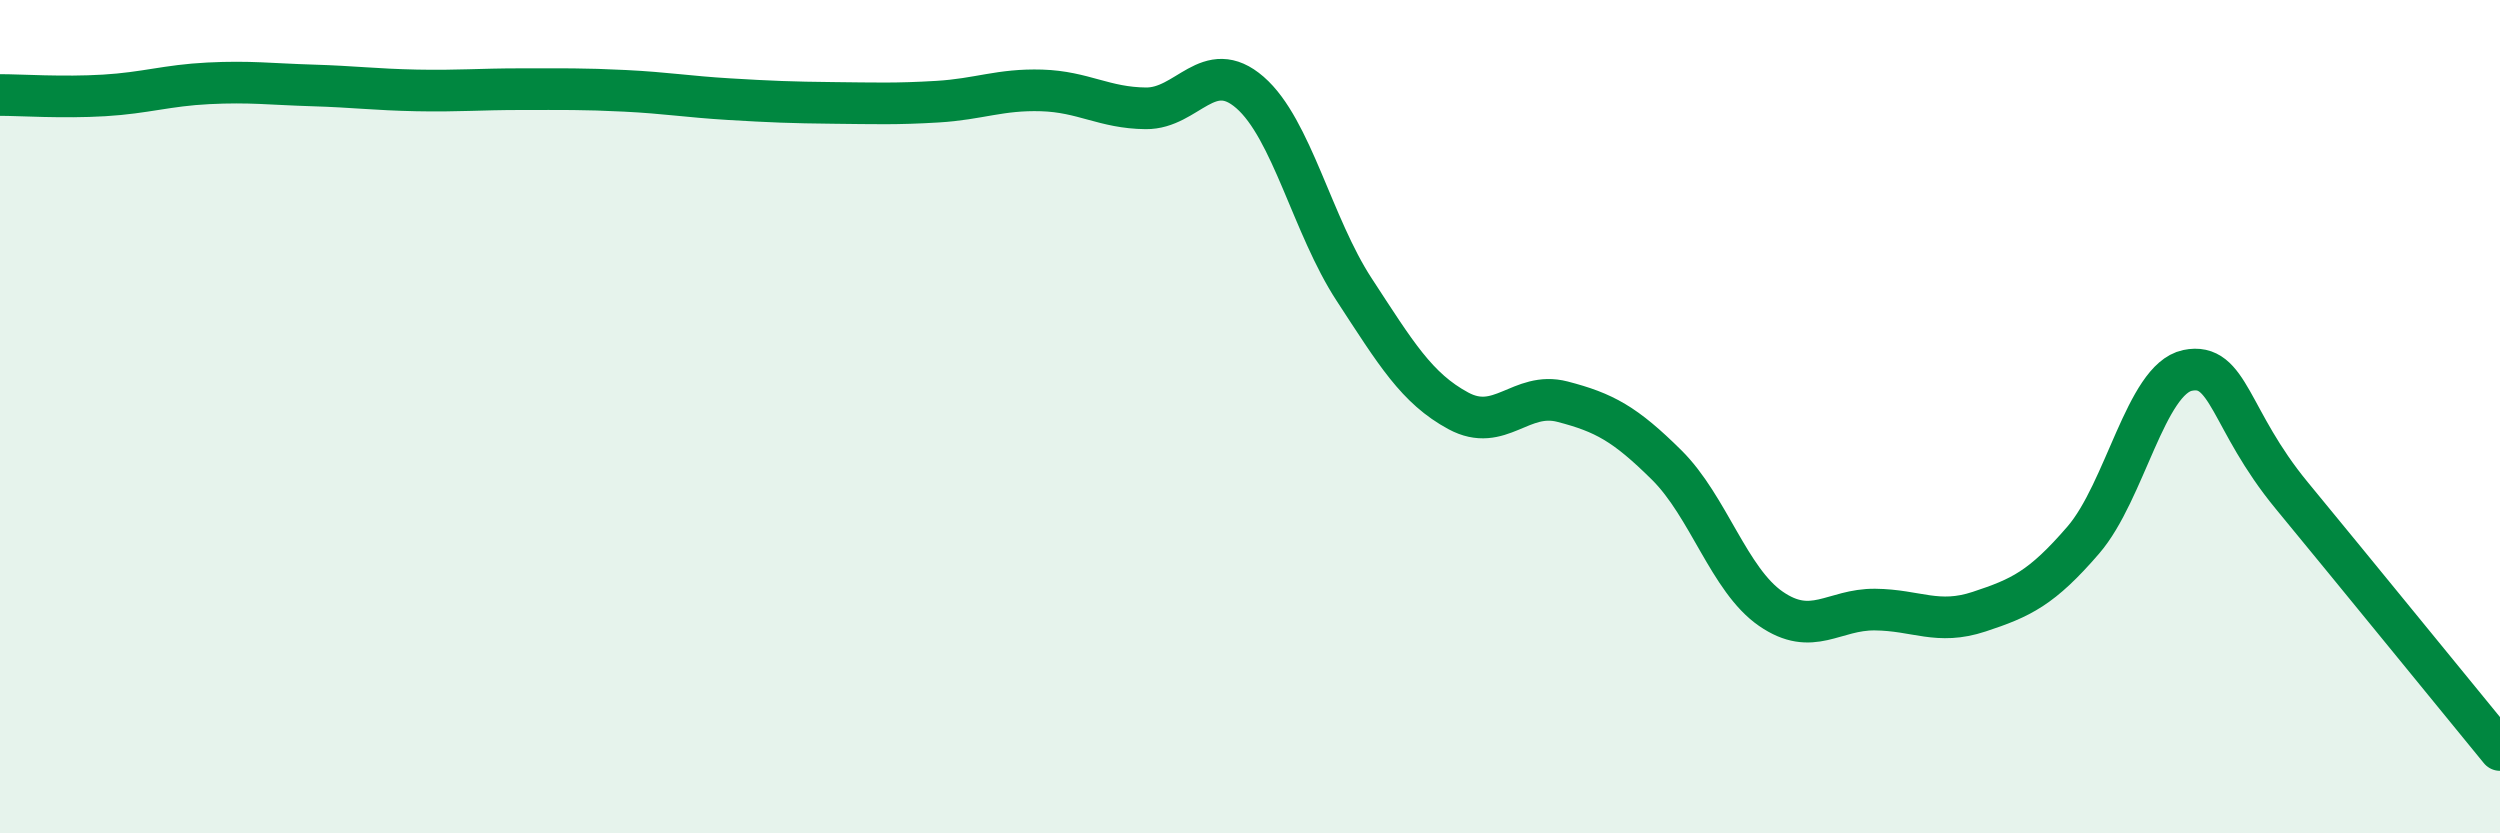
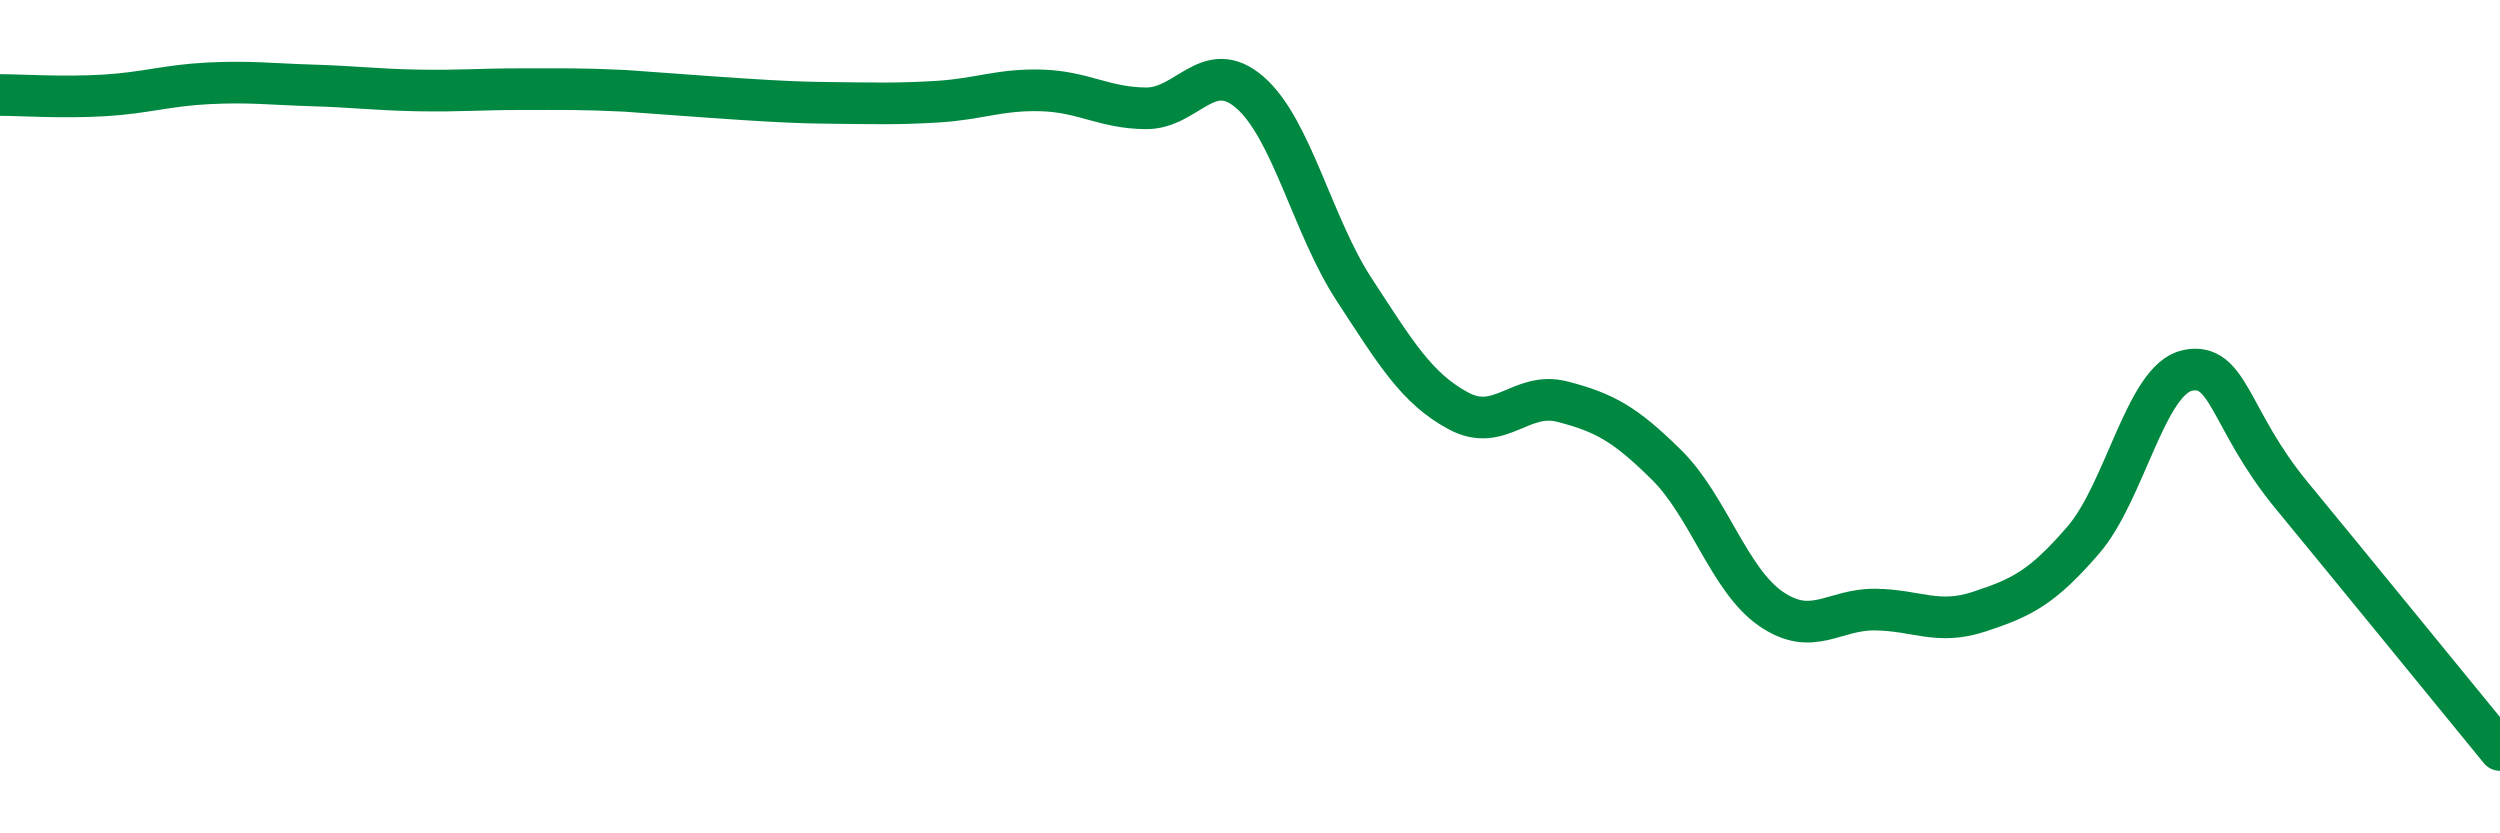
<svg xmlns="http://www.w3.org/2000/svg" width="60" height="20" viewBox="0 0 60 20">
-   <path d="M 0,2.28 C 0.5,2.28 1.5,2.35 2.5,2.29 C 3.5,2.23 4,2.05 5,2 C 6,1.95 6.5,2.02 7.5,2.05 C 8.5,2.08 9,2.15 10,2.17 C 11,2.19 11.5,2.14 12.5,2.14 C 13.5,2.14 14,2.13 15,2.18 C 16,2.23 16.5,2.32 17.5,2.38 C 18.5,2.44 19,2.46 20,2.47 C 21,2.48 21.5,2.5 22.5,2.44 C 23.5,2.38 24,2.14 25,2.17 C 26,2.2 26.5,2.59 27.5,2.6 C 28.5,2.61 29,1.35 30,2.22 C 31,3.09 31.5,5.42 32.5,6.95 C 33.5,8.48 34,9.32 35,9.86 C 36,10.4 36.5,9.38 37.5,9.64 C 38.5,9.9 39,10.17 40,11.16 C 41,12.15 41.5,13.92 42.5,14.61 C 43.5,15.3 44,14.62 45,14.63 C 46,14.64 46.5,15.01 47.5,14.68 C 48.5,14.35 49,14.12 50,12.96 C 51,11.8 51.5,9.1 52.5,8.89 C 53.5,8.68 53.5,10.07 55,11.89 C 56.5,13.71 59,16.78 60,18L60 20L0 20Z" fill="#008740" opacity="0.1" stroke-linecap="round" stroke-linejoin="round" />
-   <path d="M 0,2.28 C 0.5,2.28 1.5,2.35 2.5,2.29 C 3.5,2.23 4,2.05 5,2 C 6,1.95 6.5,2.02 7.5,2.05 C 8.5,2.08 9,2.15 10,2.17 C 11,2.19 11.5,2.14 12.5,2.14 C 13.5,2.14 14,2.13 15,2.18 C 16,2.23 16.5,2.32 17.5,2.38 C 18.5,2.44 19,2.46 20,2.47 C 21,2.48 21.5,2.5 22.5,2.44 C 23.5,2.38 24,2.14 25,2.17 C 26,2.2 26.5,2.59 27.5,2.6 C 28.5,2.61 29,1.35 30,2.22 C 31,3.09 31.5,5.42 32.5,6.95 C 33.5,8.48 34,9.32 35,9.86 C 36,10.4 36.5,9.38 37.5,9.64 C 38.5,9.9 39,10.17 40,11.16 C 41,12.15 41.5,13.92 42.5,14.61 C 43.5,15.3 44,14.62 45,14.63 C 46,14.64 46.5,15.01 47.5,14.68 C 48.5,14.35 49,14.12 50,12.96 C 51,11.8 51.5,9.1 52.5,8.89 C 53.5,8.68 53.5,10.07 55,11.89 C 56.5,13.71 59,16.78 60,18" stroke="#008740" stroke-width="1" fill="none" stroke-linecap="round" stroke-linejoin="round" />
+   <path d="M 0,2.28 C 0.5,2.28 1.5,2.35 2.5,2.29 C 3.5,2.23 4,2.05 5,2 C 6,1.95 6.5,2.02 7.5,2.05 C 8.5,2.08 9,2.15 10,2.17 C 11,2.19 11.5,2.14 12.5,2.14 C 13.5,2.14 14,2.13 15,2.18 C 18.5,2.44 19,2.46 20,2.47 C 21,2.48 21.5,2.5 22.5,2.44 C 23.5,2.38 24,2.14 25,2.17 C 26,2.2 26.5,2.59 27.5,2.6 C 28.5,2.61 29,1.35 30,2.22 C 31,3.09 31.5,5.42 32.5,6.95 C 33.5,8.48 34,9.32 35,9.86 C 36,10.4 36.5,9.38 37.5,9.64 C 38.5,9.9 39,10.17 40,11.16 C 41,12.15 41.5,13.92 42.5,14.61 C 43.5,15.3 44,14.62 45,14.63 C 46,14.64 46.5,15.01 47.5,14.68 C 48.5,14.35 49,14.12 50,12.96 C 51,11.8 51.5,9.1 52.5,8.89 C 53.5,8.68 53.5,10.07 55,11.89 C 56.5,13.71 59,16.78 60,18" stroke="#008740" stroke-width="1" fill="none" stroke-linecap="round" stroke-linejoin="round" />
</svg>